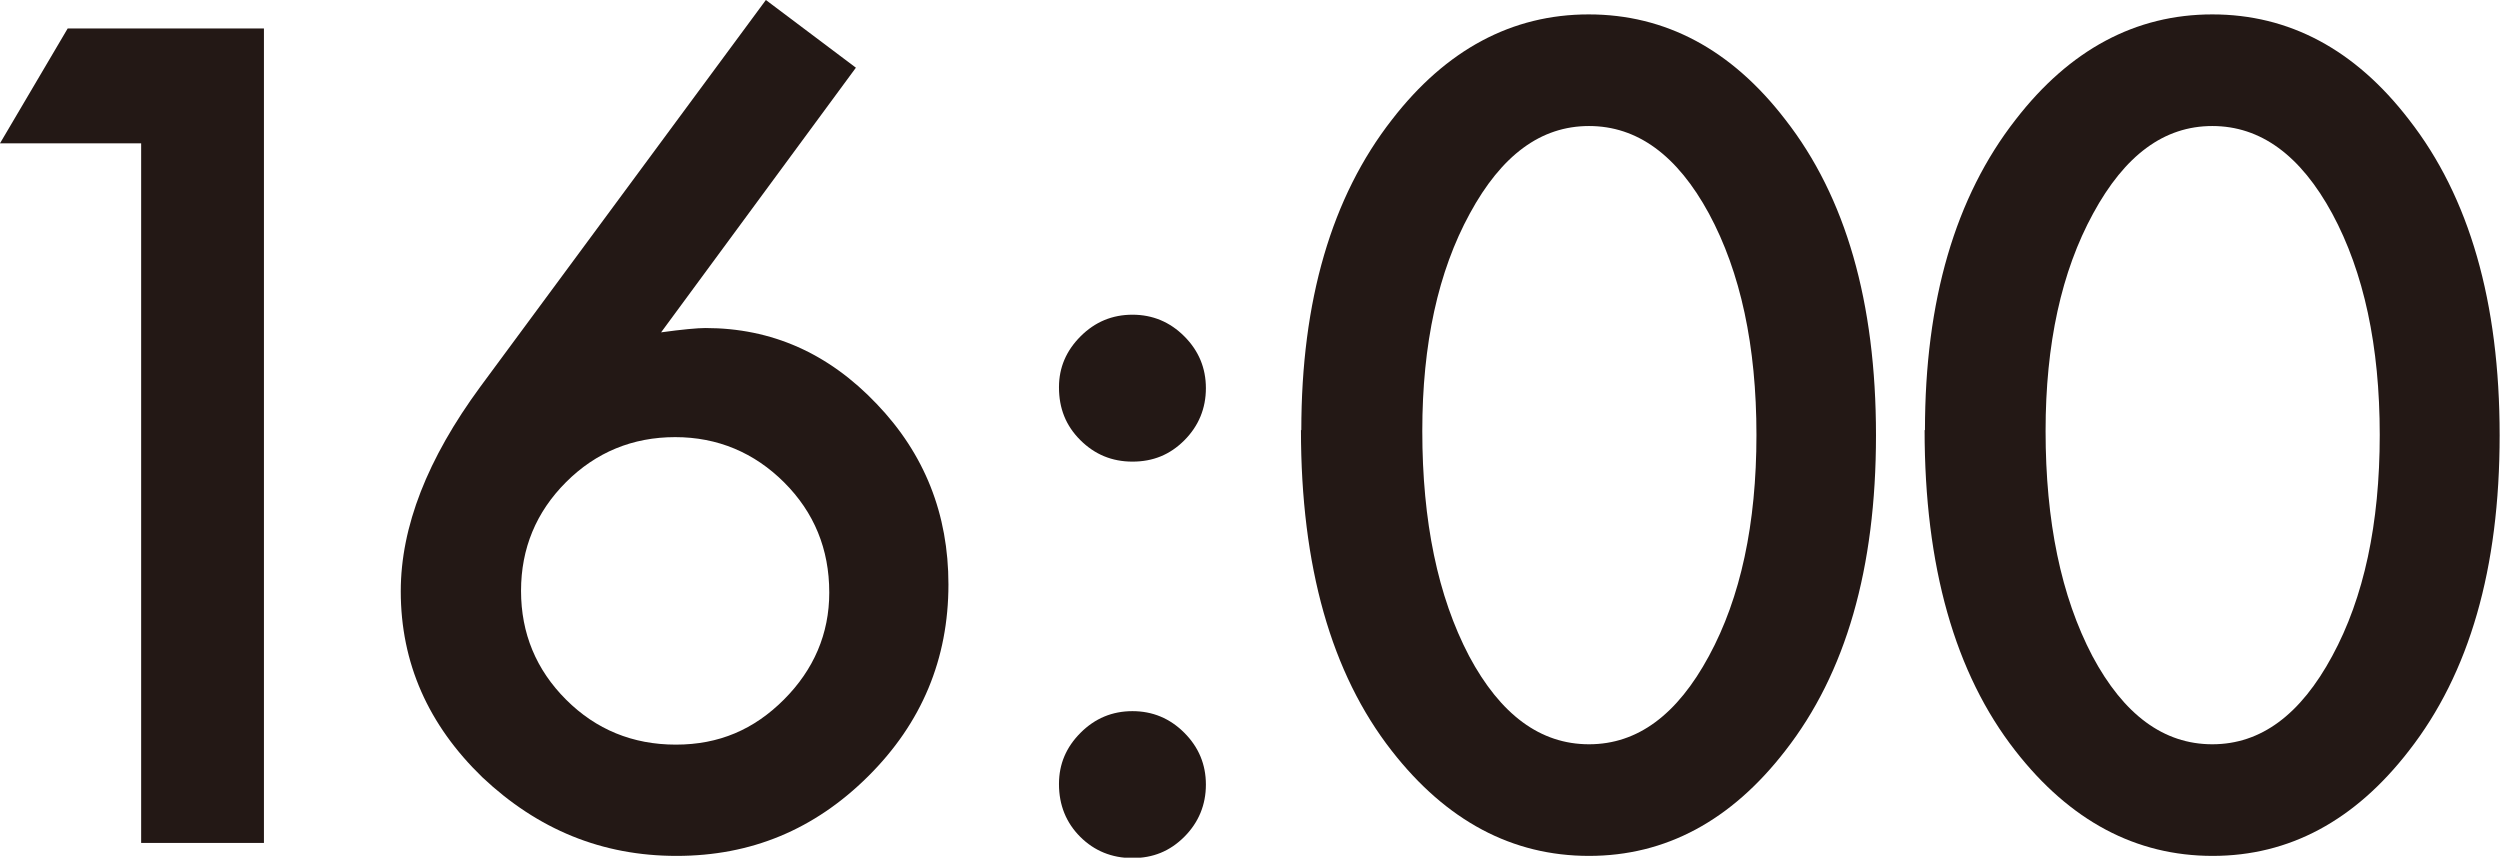
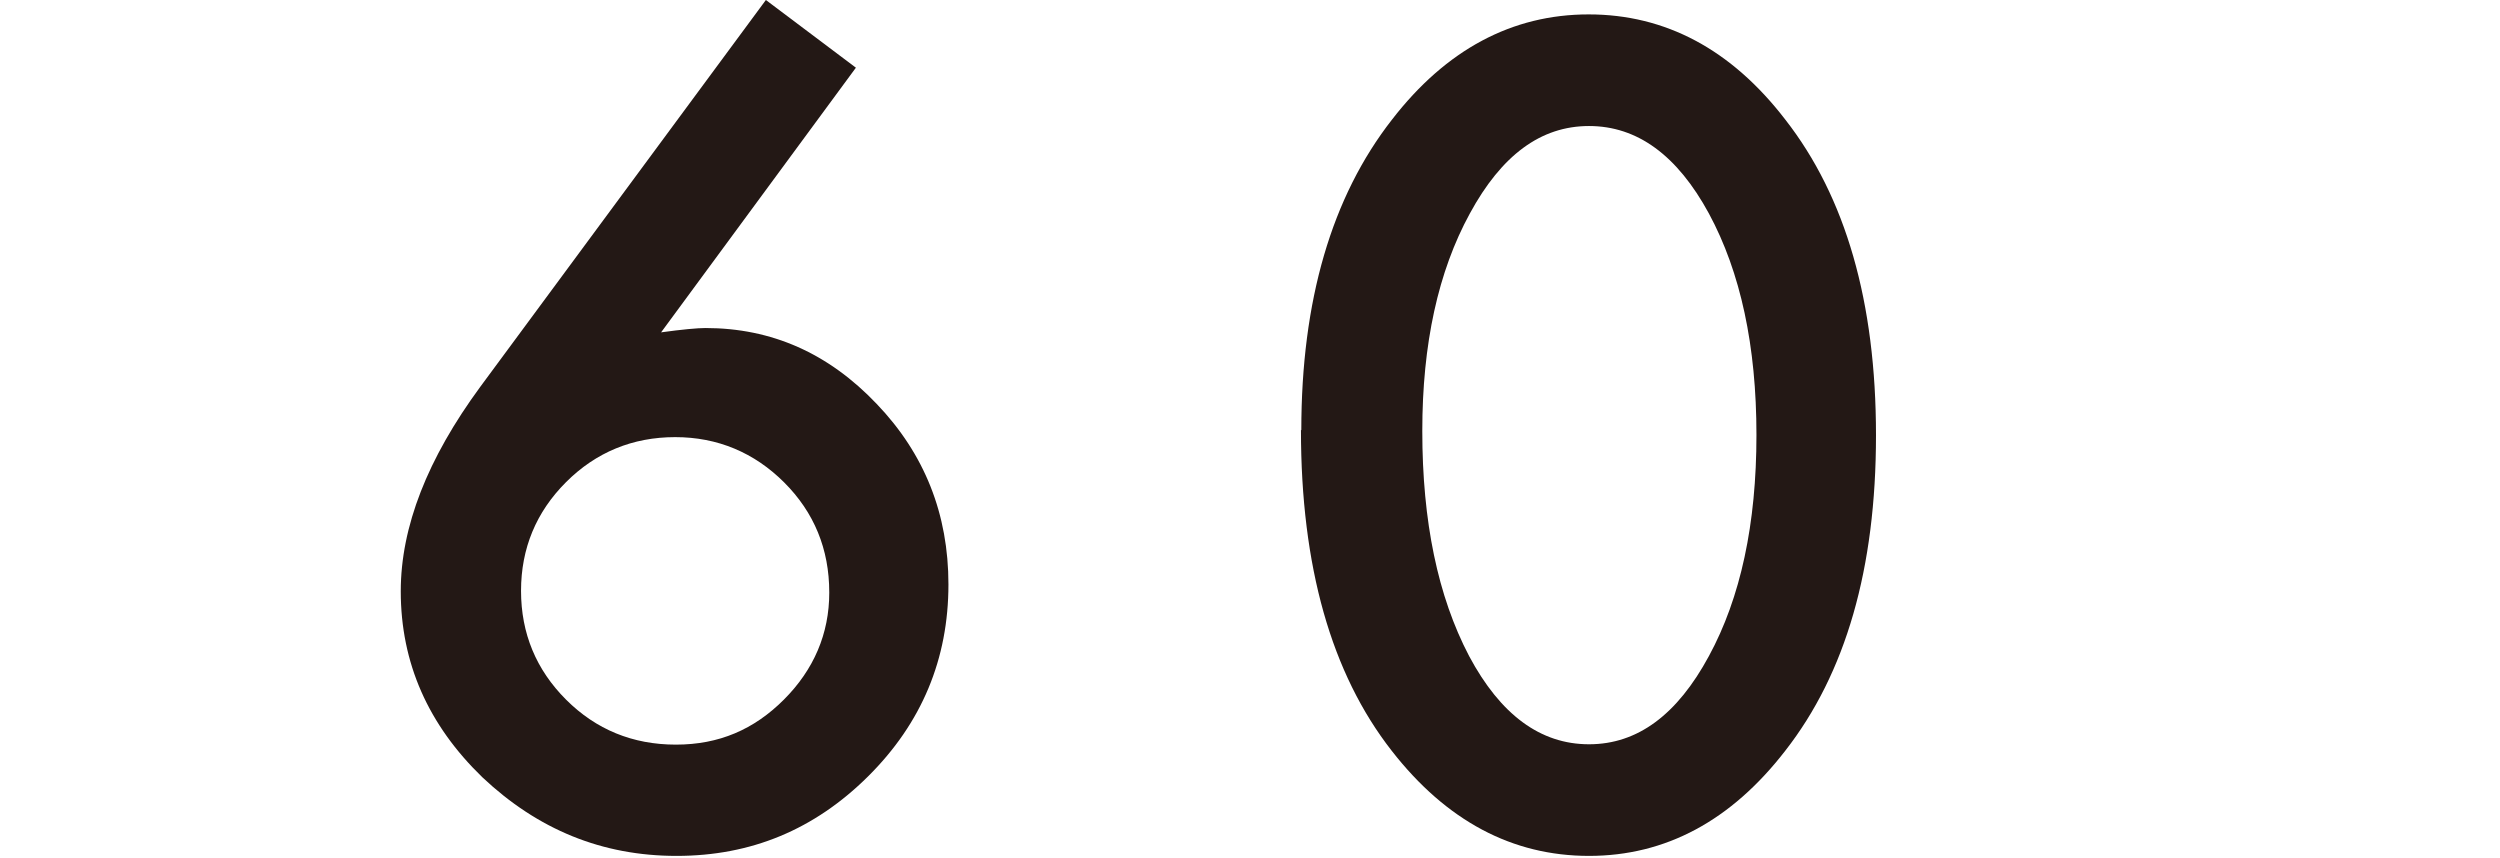
<svg xmlns="http://www.w3.org/2000/svg" id="_レイヤー_2" data-name="レイヤー 2" viewBox="0 0 69.43 23.82">
  <defs>
    <style>
      .cls-1 {
        fill: #231815;
      }
    </style>
  </defs>
  <g id="text">
    <g>
-       <path class="cls-1" d="M3.91,3.98H0L1.88.79h5.45v22.62h-3.41V3.98Z" />
      <path class="cls-1" d="M21.27,0l2.5,1.88-5.41,7.35c.29-.04.54-.07.75-.09s.37-.03.48-.03c1.84,0,3.42.7,4.76,2.11,1.33,1.39,1.99,3.06,1.99,5.01,0,2.07-.74,3.85-2.23,5.33s-3.25,2.21-5.32,2.21-3.85-.73-5.39-2.18c-1.51-1.46-2.27-3.18-2.27-5.17,0-1.79.74-3.68,2.21-5.68L21.27,0ZM23.03,16.45c0-1.2-.42-2.22-1.25-3.05s-1.85-1.26-3.03-1.26-2.2.42-3.03,1.25-1.25,1.84-1.25,3.02.42,2.19,1.25,3.02,1.85,1.25,3.05,1.25,2.17-.42,3-1.25,1.26-1.83,1.26-2.97Z" />
-       <path class="cls-1" d="M29.41,10.75c0-.54.2-1.01.6-1.41s.88-.6,1.44-.6,1.04.2,1.44.6.6.88.6,1.44-.2,1.05-.6,1.45-.87.59-1.44.59-1.05-.2-1.45-.6-.59-.88-.59-1.46ZM29.41,21.77c0-.55.2-1.02.6-1.42s.88-.6,1.44-.6,1.04.2,1.44.6.6.88.6,1.44-.2,1.05-.6,1.45-.87.59-1.44.59-1.06-.2-1.45-.59-.59-.88-.59-1.46Z" />
      <path class="cls-1" d="M36.14,11.95c0-3.6.84-6.48,2.52-8.63,1.5-1.94,3.33-2.92,5.46-2.92s3.96.97,5.46,2.92c1.68,2.15,2.52,5.07,2.52,8.77s-.84,6.61-2.52,8.76c-1.5,1.94-3.32,2.92-5.45,2.92s-3.96-.97-5.48-2.92c-1.68-2.15-2.52-5.12-2.52-8.91ZM39.5,11.97c0,2.51.43,4.59,1.3,6.25.87,1.63,1.98,2.45,3.33,2.45s2.45-.82,3.33-2.45c.88-1.62,1.32-3.67,1.32-6.14s-.44-4.52-1.32-6.15c-.88-1.62-1.99-2.43-3.33-2.43s-2.43.81-3.31,2.43c-.88,1.61-1.32,3.62-1.32,6.04Z" />
-       <path class="cls-1" d="M53.46,11.95c0-3.6.84-6.48,2.52-8.63,1.5-1.94,3.33-2.92,5.46-2.92s3.96.97,5.46,2.92c1.68,2.15,2.52,5.07,2.52,8.77s-.84,6.61-2.52,8.76c-1.5,1.94-3.32,2.92-5.45,2.92s-3.96-.97-5.48-2.92c-1.68-2.15-2.52-5.12-2.52-8.91ZM56.81,11.97c0,2.51.43,4.59,1.3,6.25.87,1.63,1.98,2.45,3.33,2.45s2.45-.82,3.33-2.45c.88-1.62,1.32-3.67,1.32-6.14s-.44-4.52-1.32-6.15c-.88-1.62-1.99-2.43-3.33-2.43s-2.43.81-3.31,2.43c-.88,1.61-1.32,3.62-1.32,6.04Z" />
    </g>
  </g>
</svg>